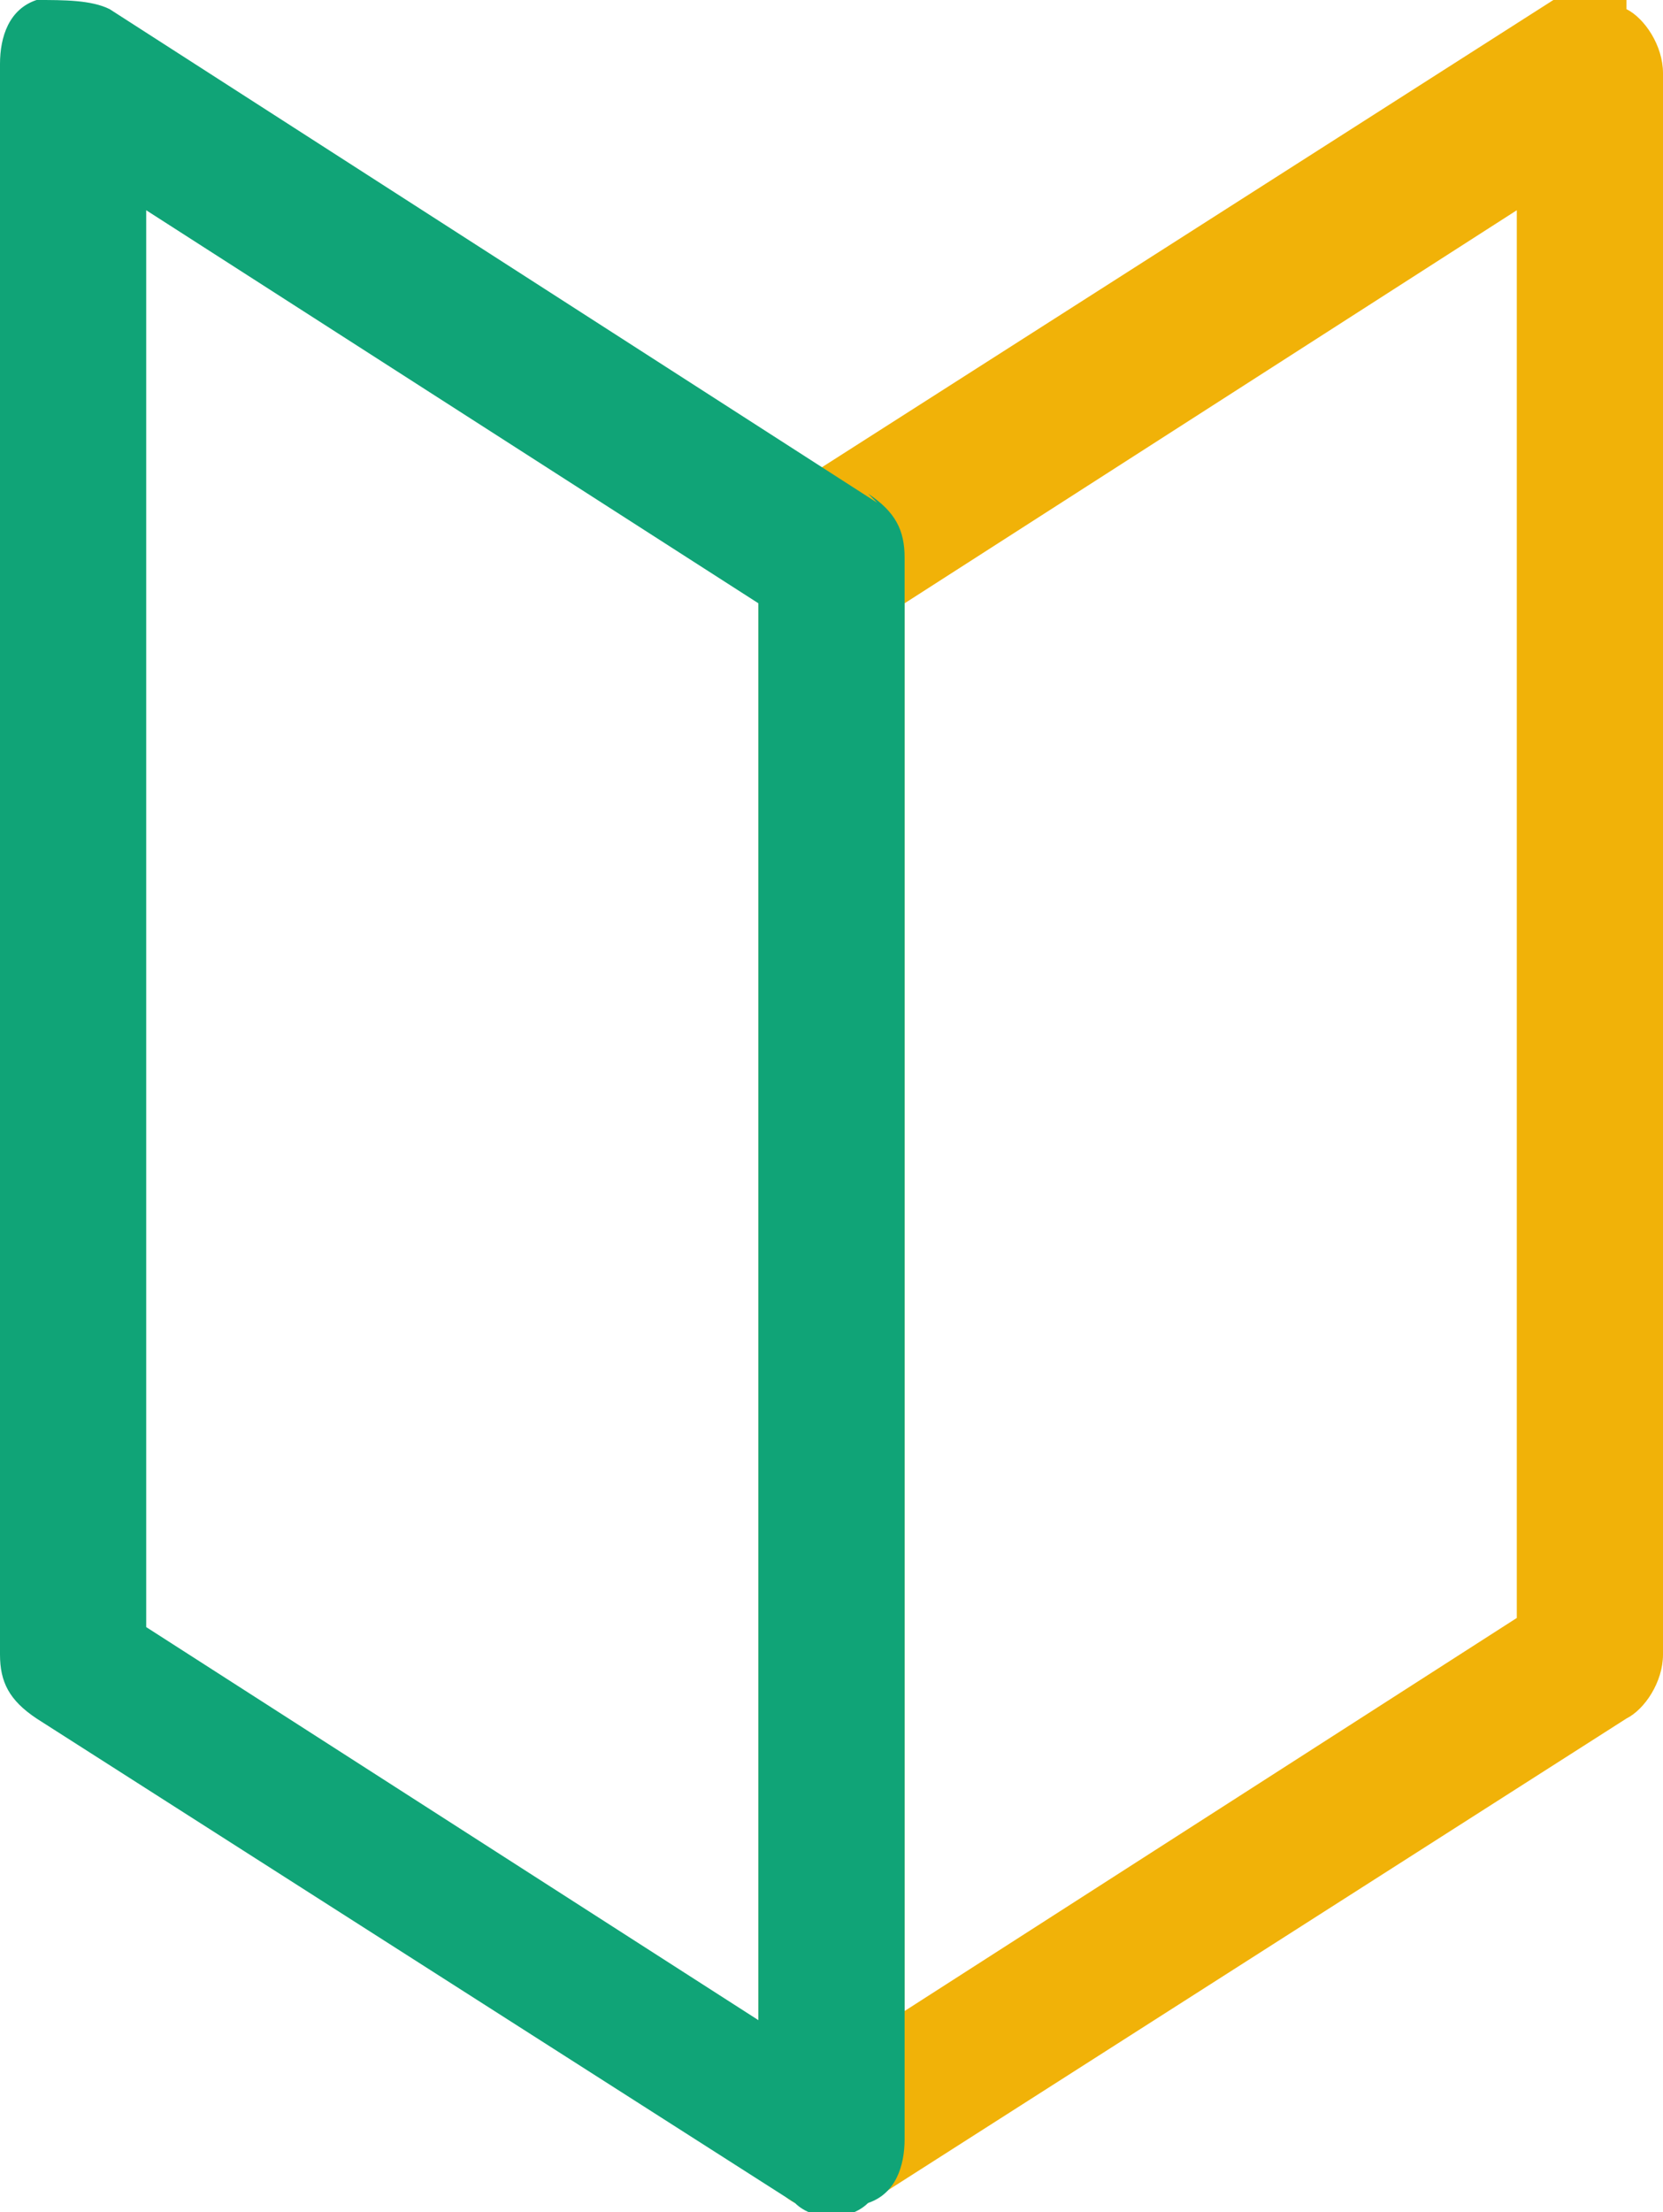
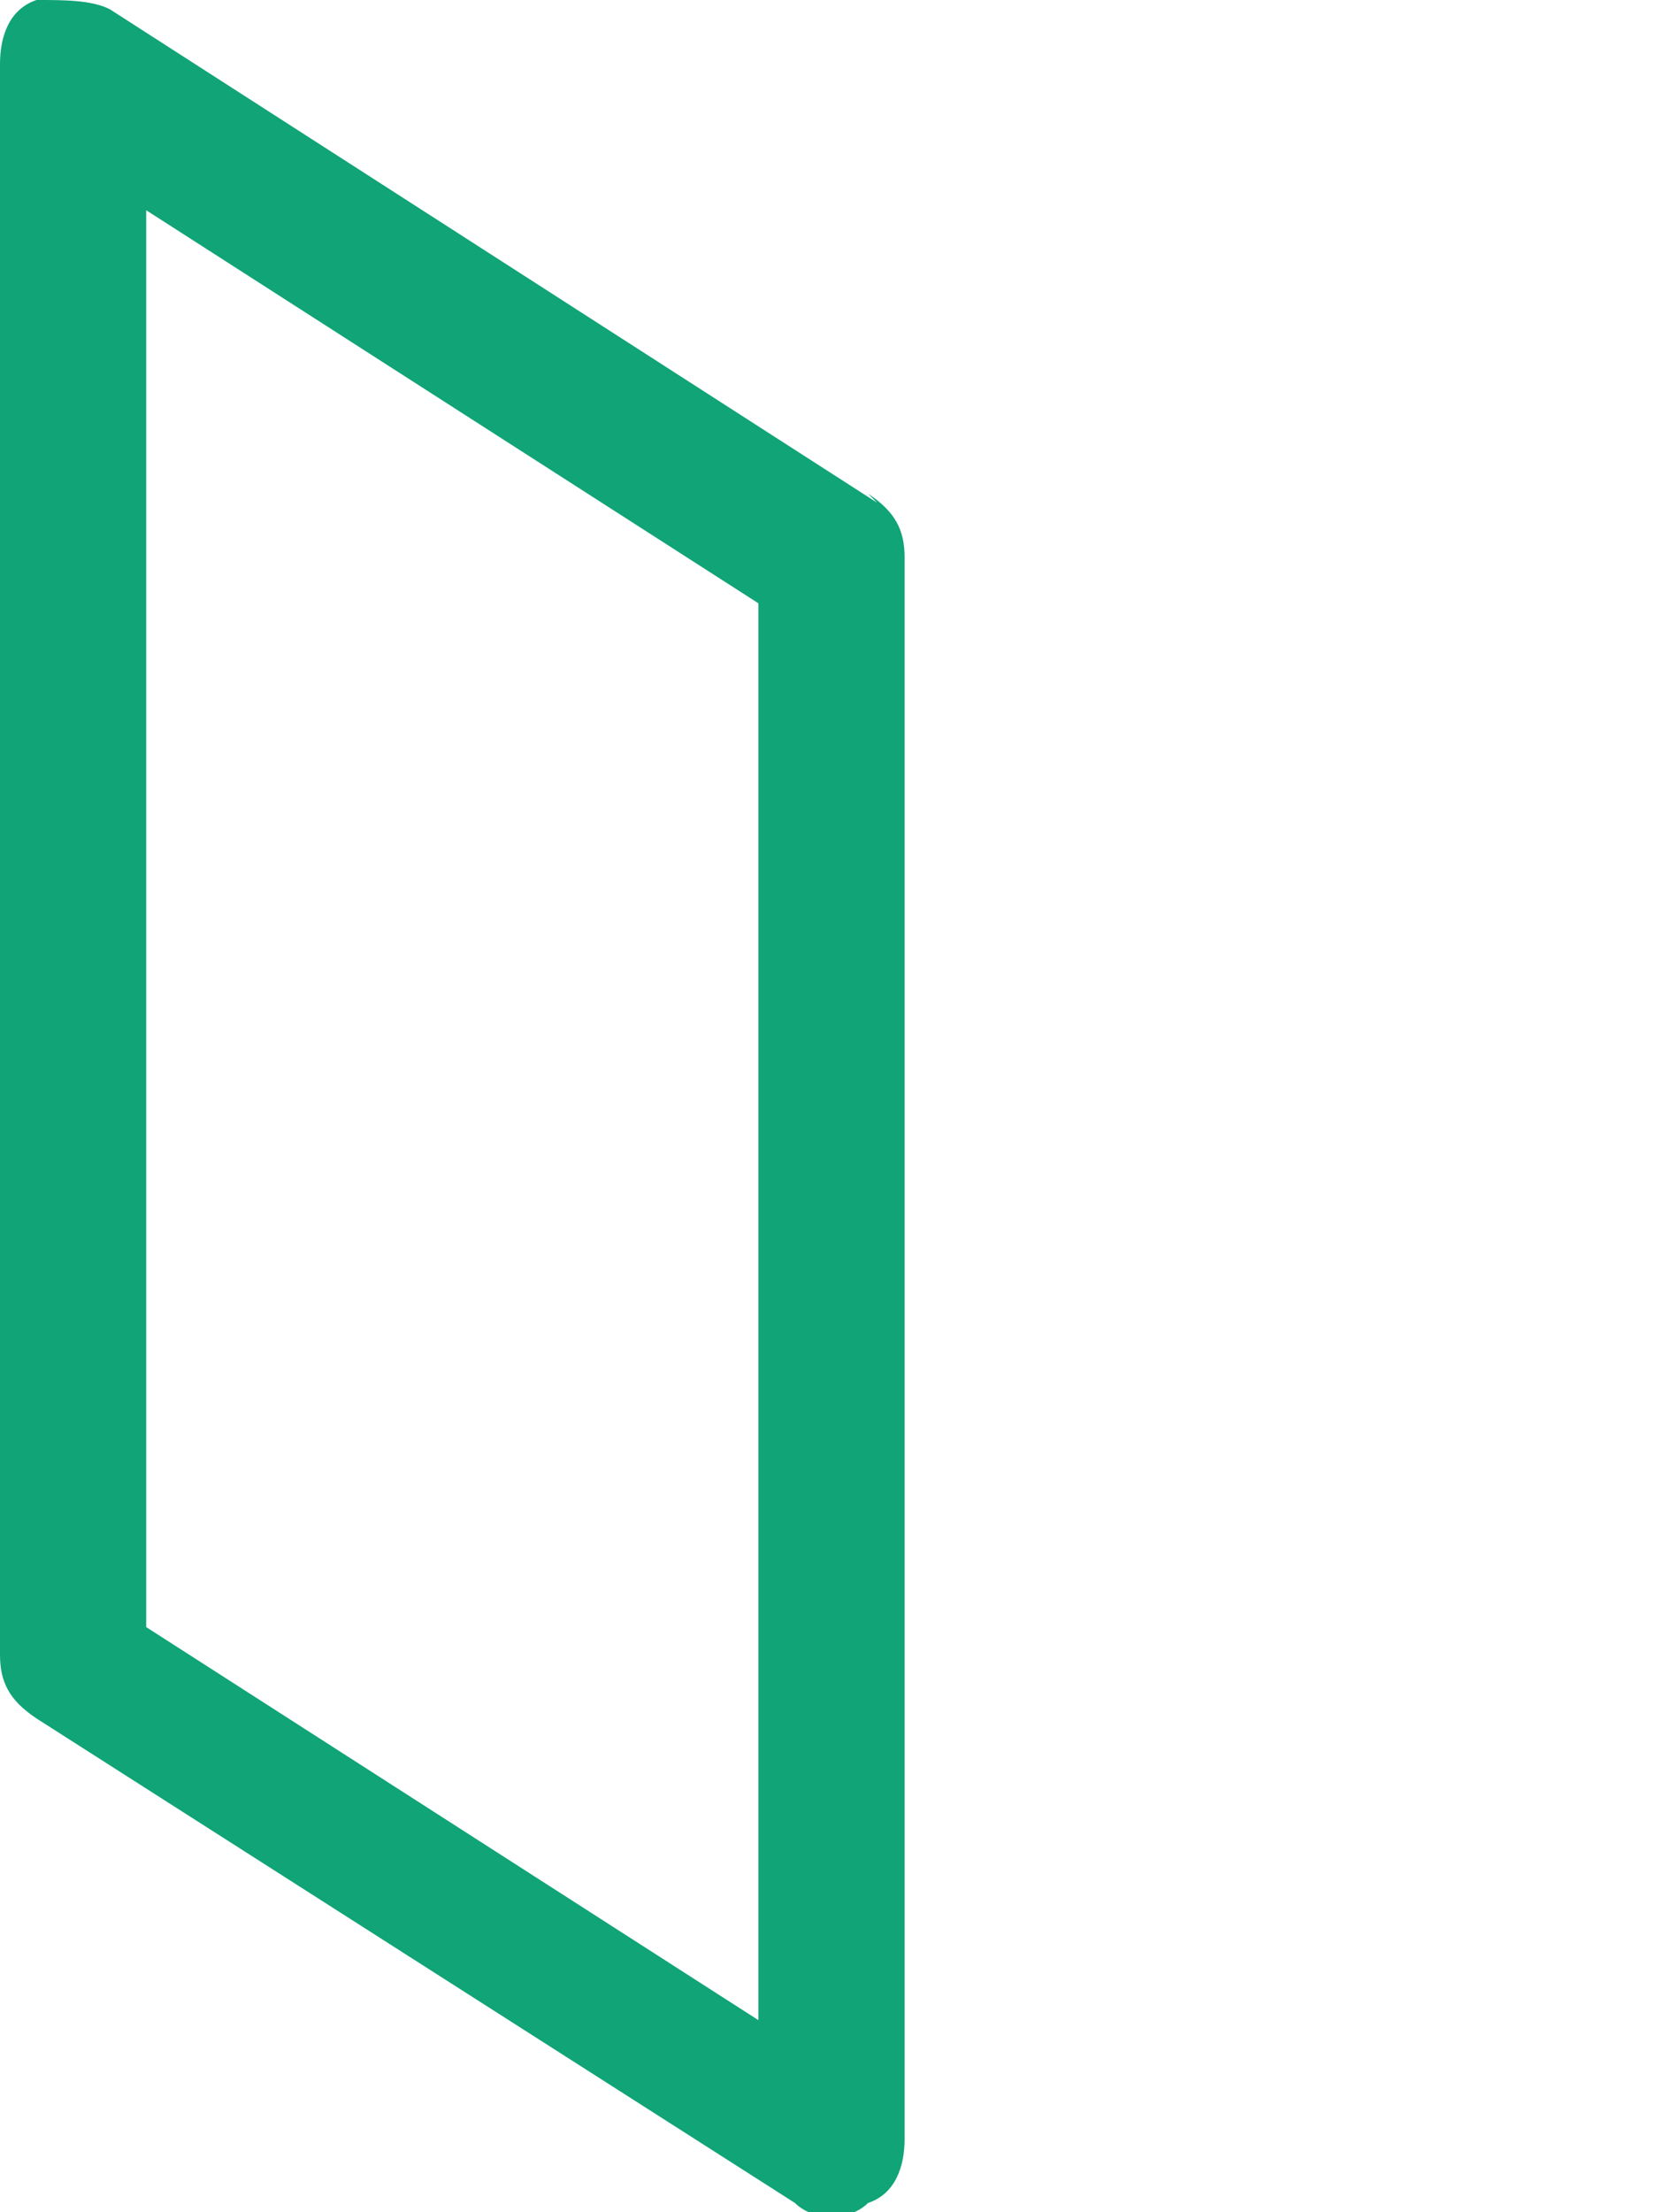
<svg xmlns="http://www.w3.org/2000/svg" id="_レイヤー_1" data-name="レイヤー_1" version="1.1" viewBox="0 0 18.2 24.2">
  <defs>
    <style>
      .st0 {
        fill: #10a477;
      }

      .st1 {
        fill: #f1b208;
      }
    </style>
  </defs>
-   <path class="st1" d="M17.8,0c-.3-.1-.6-.1-.8,0l-8.3,5.3c-.2.1-.4.4-.4.7v17.4c0,.3.2.6.4.7.3.1.6.1.8,0l8.3-5.3c.2-.1.4-.4.4-.7V.8c0-.3-.2-.6-.4-.7ZM16.6,17.7l-6.7,4.3V6.6l6.7-4.3v15.5Z" />
  <path class="st0" d="M9.6,5.5L1.2.1C1,0,.7,0,.4,0c-.3.1-.4.4-.4.7v17.4c0,.3.1.5.4.7l8.3,5.3c.2.2.6.2.8,0,.3-.1.4-.4.4-.7V6.1c0-.3-.1-.5-.4-.7ZM1.6,17.7V2.3l6.7,4.3v15.5l-6.7-4.3Z" />
</svg>